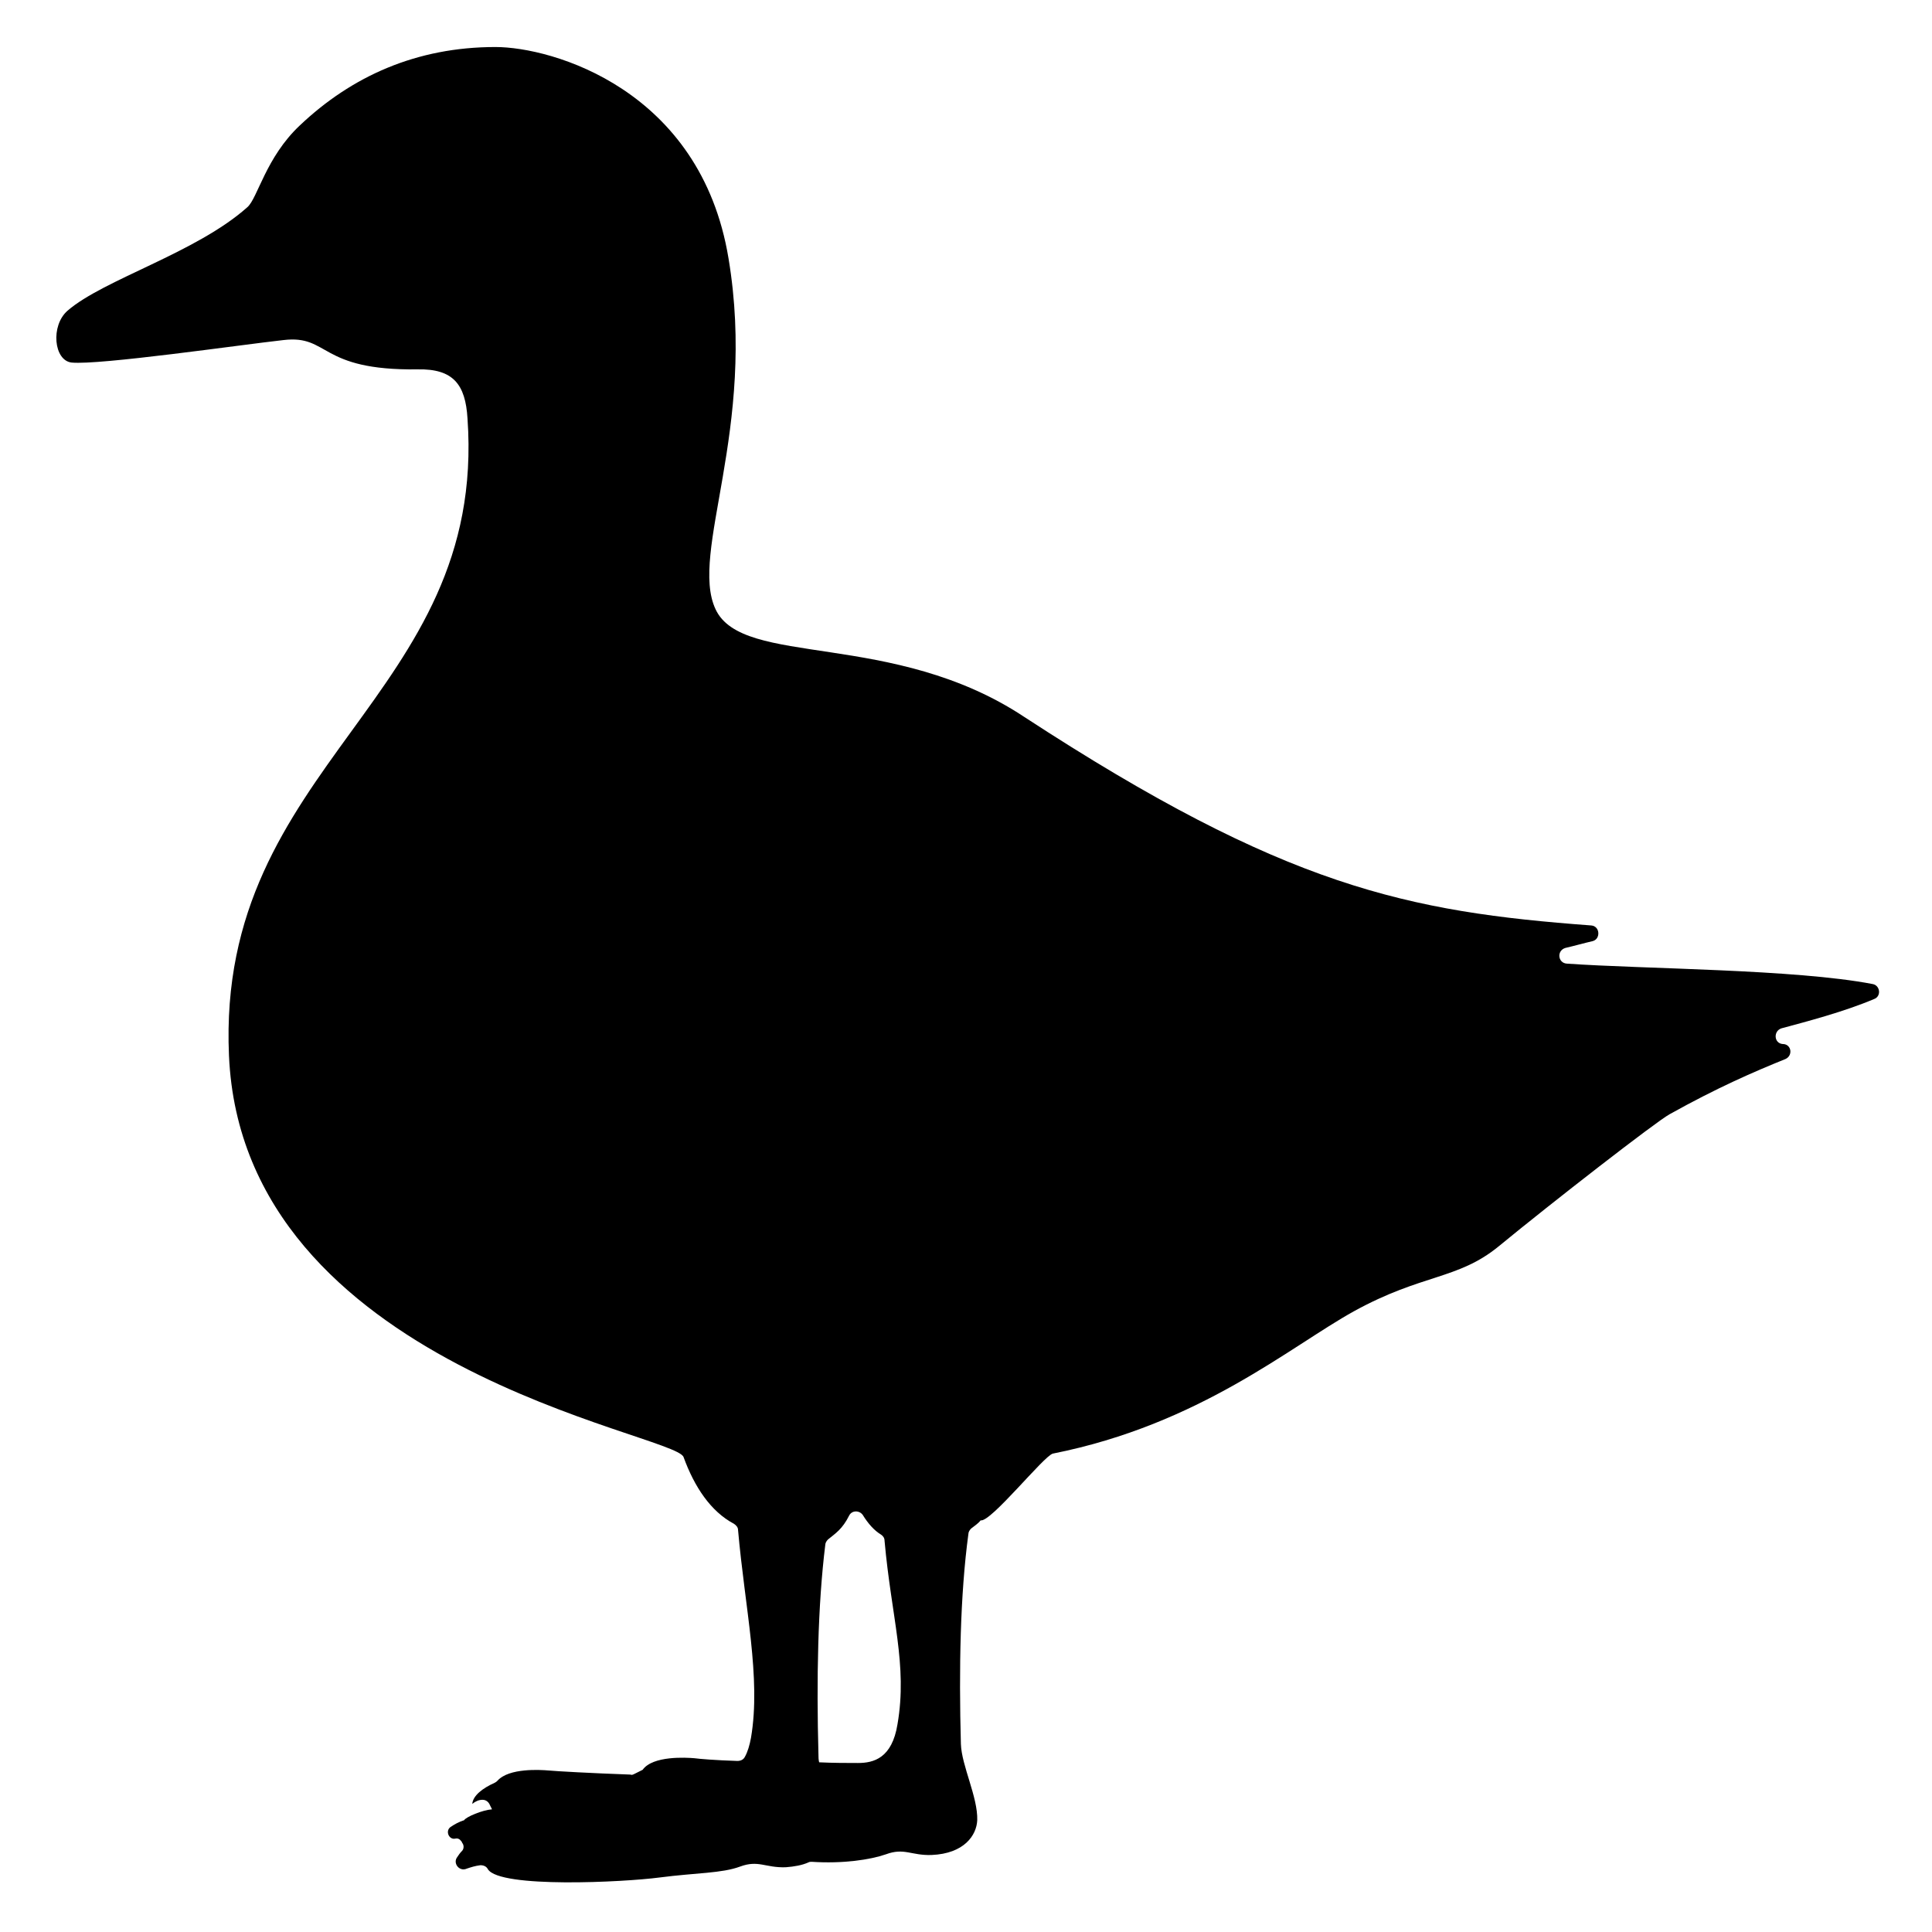
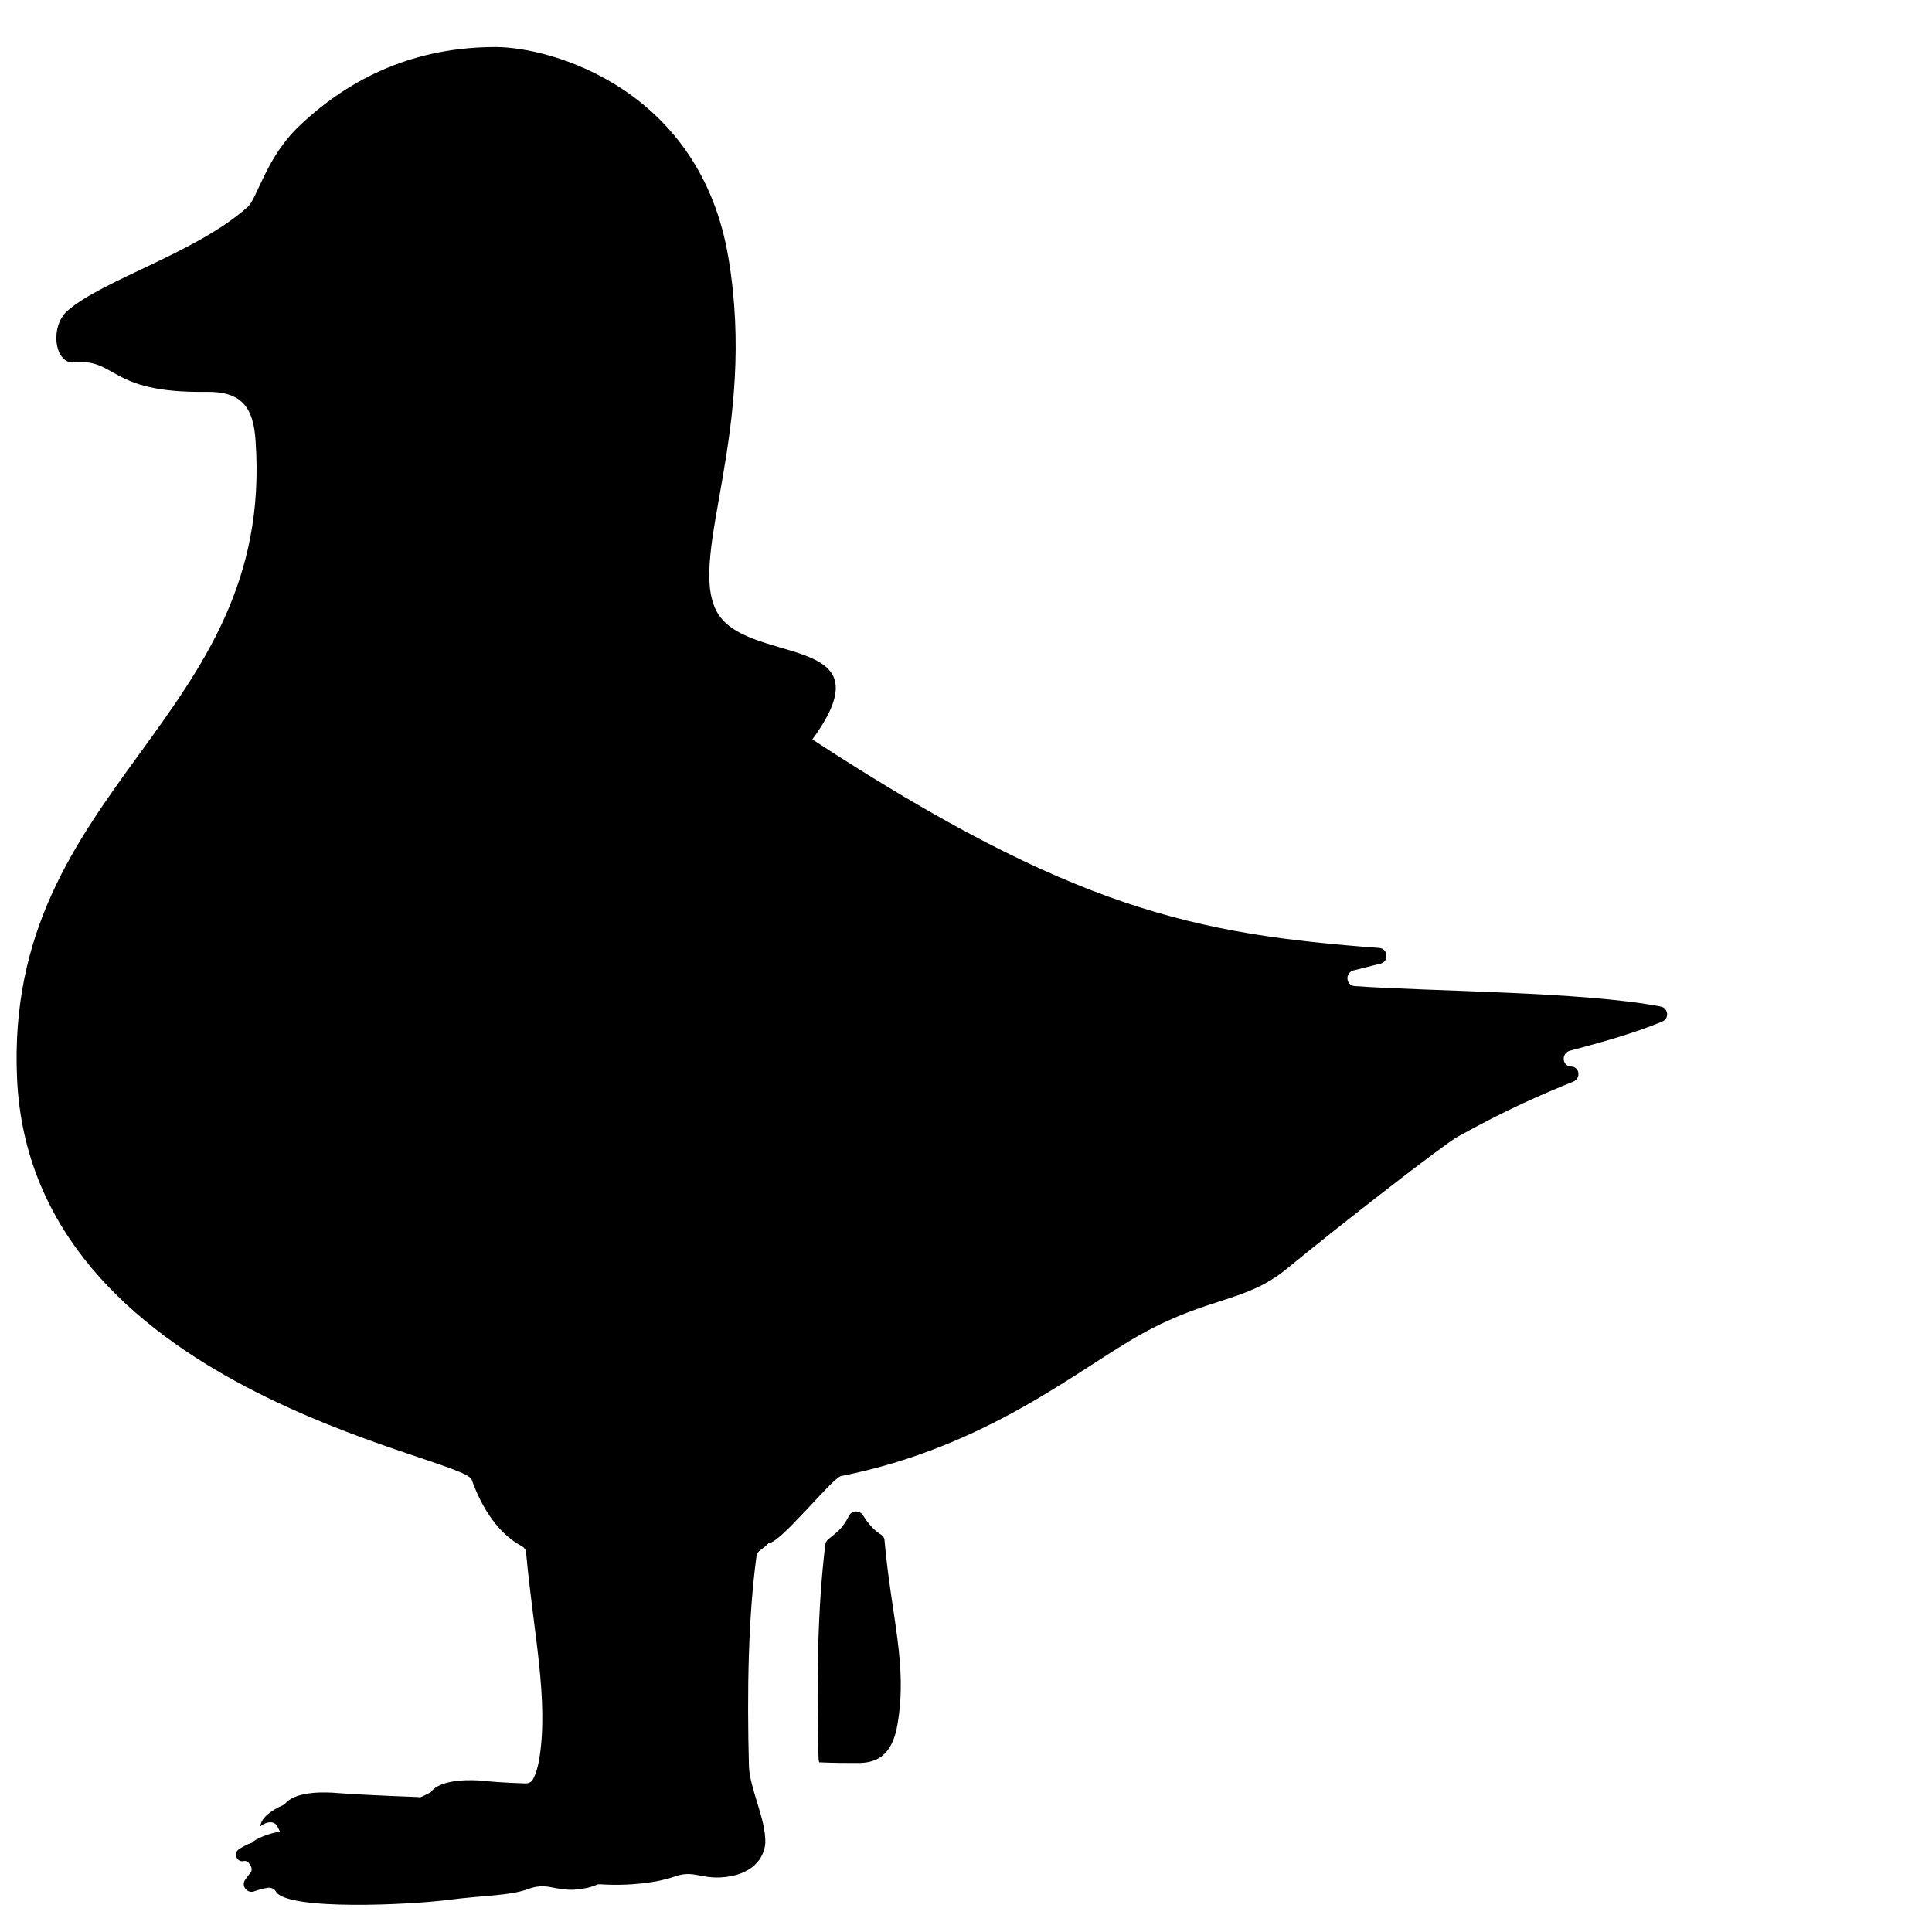
<svg xmlns="http://www.w3.org/2000/svg" version="1.1" id="Layer_1" x="0px" y="0px" viewBox="0 0 283.5 283.5" style="enable-background:new 0 0 283.5 283.5;" xml:space="preserve">
-   <path d="M10.5,53.2c4.1,0.4,24.8-2.6,31.1-3.3c6.8-0.8,5.1,4.5,19.7,4.3c5.2-0.1,7,2.2,7.3,7.2c2.9,41-36.9,50.6-35,93.5 c2,45.8,65.4,55.4,66.7,58.9c1.6,4.4,4,8,7.4,9.8c0.3,0.2,0.6,0.5,0.6,0.9c1,11.4,3.4,21.7,1.9,30.5c-0.2,1.1-0.5,2.1-0.9,2.8 c-0.2,0.4-0.6,0.6-1.1,0.6c-3.2-0.1-5.6-0.3-6.3-0.4c-1.2-0.1-6.1-0.4-7.6,1.7c-0.4,0.2-0.8,0.4-1.2,0.6c-0.2,0.1-0.4,0.2-0.6,0.1 c-5.7-0.2-11-0.5-12-0.6c-1.2-0.1-5.8-0.4-7.5,1.5c-0.1,0.1-0.2,0.2-0.4,0.3c-1.8,0.8-3.2,1.9-3.3,3.1c0.5-0.4,1-0.6,1.5-0.6 c0.5,0,0.9,0.3,1.1,0.8c0.1,0.2,0.2,0.4,0.3,0.6c-1.4,0.1-3.8,1.1-4.1,1.6c-0.7,0.2-1.4,0.6-2,1c-0.8,0.6-0.2,1.9,0.7,1.7 c0,0,0,0,0,0c0.4-0.1,0.7,0.1,0.9,0.4c0.1,0.1,0.1,0.1,0.1,0.2c0.3,0.3,0.3,0.9,0,1.2c-0.3,0.3-0.5,0.6-0.7,0.9 c-0.7,0.9,0.3,2.2,1.4,1.7c0.6-0.2,1.2-0.4,2-0.5c0.5,0,0.9,0.2,1.1,0.6c1.8,2.8,19.9,1.9,25.2,1.2c5.4-0.7,9.1-0.6,11.8-1.6 c2.7-1,3.7,0.2,6.7,0.1c1.3-0.1,2.4-0.3,3.3-0.7c0.2-0.1,0.3-0.1,0.5-0.1c4.6,0.3,8.6-0.3,10.9-1.1c2.7-1,3.7,0.2,6.7,0.1 c4.8-0.2,6.6-2.9,6.7-5.1c0.1-3.4-2.3-8-2.4-11.2c-0.3-11.1-0.1-21.9,1.1-30.8c0-0.3,0.2-0.6,0.4-0.8c0.5-0.4,1-0.7,1.4-1.2 c1.5,0.3,9.3-9.5,10.6-9.8c21.6-4.3,34.8-15.7,44.2-20.9c10-5.5,15.2-4.6,21.2-9.5c7.9-6.5,23.1-18.3,25.1-19.4 c7-3.9,12.3-6.2,17-8.1c1.1-0.5,0.9-2.1-0.3-2.2c0,0-0.1,0-0.1,0c-1.3-0.1-1.4-1.9-0.2-2.3c3.7-1,9.1-2.4,13.6-4.3 c1.1-0.4,0.9-2-0.2-2.2c-11.4-2.2-33.6-2.2-44.9-3c-1.3-0.1-1.5-1.9-0.2-2.3c1.3-0.3,2.7-0.7,4-1c1.2-0.3,1.1-2.2-0.2-2.3 c-26.9-2-44.9-5.6-83.2-30.6C131,92.4,109,98,105,89.4c-3.9-8.3,6.1-26.4,1.9-51.5c-4.1-24.8-25.9-31-34.2-31 c-11.6,0-21.1,4.3-28.7,11.5c-5,4.7-6.2,10.7-7.7,12C28.8,37.1,15.2,41,9.9,45.6C7.4,47.8,7.9,52.9,10.5,53.2z M125.9,258.7 c-1.6,0-3.6,0-5.7-0.1c-0.1-0.4-0.1-0.8-0.1-1.1c-0.3-11.1-0.1-21.9,1-30.8c0-0.3,0.2-0.6,0.4-0.8c1.1-0.9,2.1-1.5,3.1-3.5 c0.4-0.8,1.5-0.8,2-0.1c0.8,1.3,1.7,2.3,2.7,2.9c0.3,0.2,0.5,0.5,0.5,0.9c1,11.2,3.4,18.2,1.9,26.9 C130.9,258,128.2,258.7,125.9,258.7z" />
+   <path d="M10.5,53.2c6.8-0.8,5.1,4.5,19.7,4.3c5.2-0.1,7,2.2,7.3,7.2c2.9,41-36.9,50.6-35,93.5 c2,45.8,65.4,55.4,66.7,58.9c1.6,4.4,4,8,7.4,9.8c0.3,0.2,0.6,0.5,0.6,0.9c1,11.4,3.4,21.7,1.9,30.5c-0.2,1.1-0.5,2.1-0.9,2.8 c-0.2,0.4-0.6,0.6-1.1,0.6c-3.2-0.1-5.6-0.3-6.3-0.4c-1.2-0.1-6.1-0.4-7.6,1.7c-0.4,0.2-0.8,0.4-1.2,0.6c-0.2,0.1-0.4,0.2-0.6,0.1 c-5.7-0.2-11-0.5-12-0.6c-1.2-0.1-5.8-0.4-7.5,1.5c-0.1,0.1-0.2,0.2-0.4,0.3c-1.8,0.8-3.2,1.9-3.3,3.1c0.5-0.4,1-0.6,1.5-0.6 c0.5,0,0.9,0.3,1.1,0.8c0.1,0.2,0.2,0.4,0.3,0.6c-1.4,0.1-3.8,1.1-4.1,1.6c-0.7,0.2-1.4,0.6-2,1c-0.8,0.6-0.2,1.9,0.7,1.7 c0,0,0,0,0,0c0.4-0.1,0.7,0.1,0.9,0.4c0.1,0.1,0.1,0.1,0.1,0.2c0.3,0.3,0.3,0.9,0,1.2c-0.3,0.3-0.5,0.6-0.7,0.9 c-0.7,0.9,0.3,2.2,1.4,1.7c0.6-0.2,1.2-0.4,2-0.5c0.5,0,0.9,0.2,1.1,0.6c1.8,2.8,19.9,1.9,25.2,1.2c5.4-0.7,9.1-0.6,11.8-1.6 c2.7-1,3.7,0.2,6.7,0.1c1.3-0.1,2.4-0.3,3.3-0.7c0.2-0.1,0.3-0.1,0.5-0.1c4.6,0.3,8.6-0.3,10.9-1.1c2.7-1,3.7,0.2,6.7,0.1 c4.8-0.2,6.6-2.9,6.7-5.1c0.1-3.4-2.3-8-2.4-11.2c-0.3-11.1-0.1-21.9,1.1-30.8c0-0.3,0.2-0.6,0.4-0.8c0.5-0.4,1-0.7,1.4-1.2 c1.5,0.3,9.3-9.5,10.6-9.8c21.6-4.3,34.8-15.7,44.2-20.9c10-5.5,15.2-4.6,21.2-9.5c7.9-6.5,23.1-18.3,25.1-19.4 c7-3.9,12.3-6.2,17-8.1c1.1-0.5,0.9-2.1-0.3-2.2c0,0-0.1,0-0.1,0c-1.3-0.1-1.4-1.9-0.2-2.3c3.7-1,9.1-2.4,13.6-4.3 c1.1-0.4,0.9-2-0.2-2.2c-11.4-2.2-33.6-2.2-44.9-3c-1.3-0.1-1.5-1.9-0.2-2.3c1.3-0.3,2.7-0.7,4-1c1.2-0.3,1.1-2.2-0.2-2.3 c-26.9-2-44.9-5.6-83.2-30.6C131,92.4,109,98,105,89.4c-3.9-8.3,6.1-26.4,1.9-51.5c-4.1-24.8-25.9-31-34.2-31 c-11.6,0-21.1,4.3-28.7,11.5c-5,4.7-6.2,10.7-7.7,12C28.8,37.1,15.2,41,9.9,45.6C7.4,47.8,7.9,52.9,10.5,53.2z M125.9,258.7 c-1.6,0-3.6,0-5.7-0.1c-0.1-0.4-0.1-0.8-0.1-1.1c-0.3-11.1-0.1-21.9,1-30.8c0-0.3,0.2-0.6,0.4-0.8c1.1-0.9,2.1-1.5,3.1-3.5 c0.4-0.8,1.5-0.8,2-0.1c0.8,1.3,1.7,2.3,2.7,2.9c0.3,0.2,0.5,0.5,0.5,0.9c1,11.2,3.4,18.2,1.9,26.9 C130.9,258,128.2,258.7,125.9,258.7z" />
</svg>